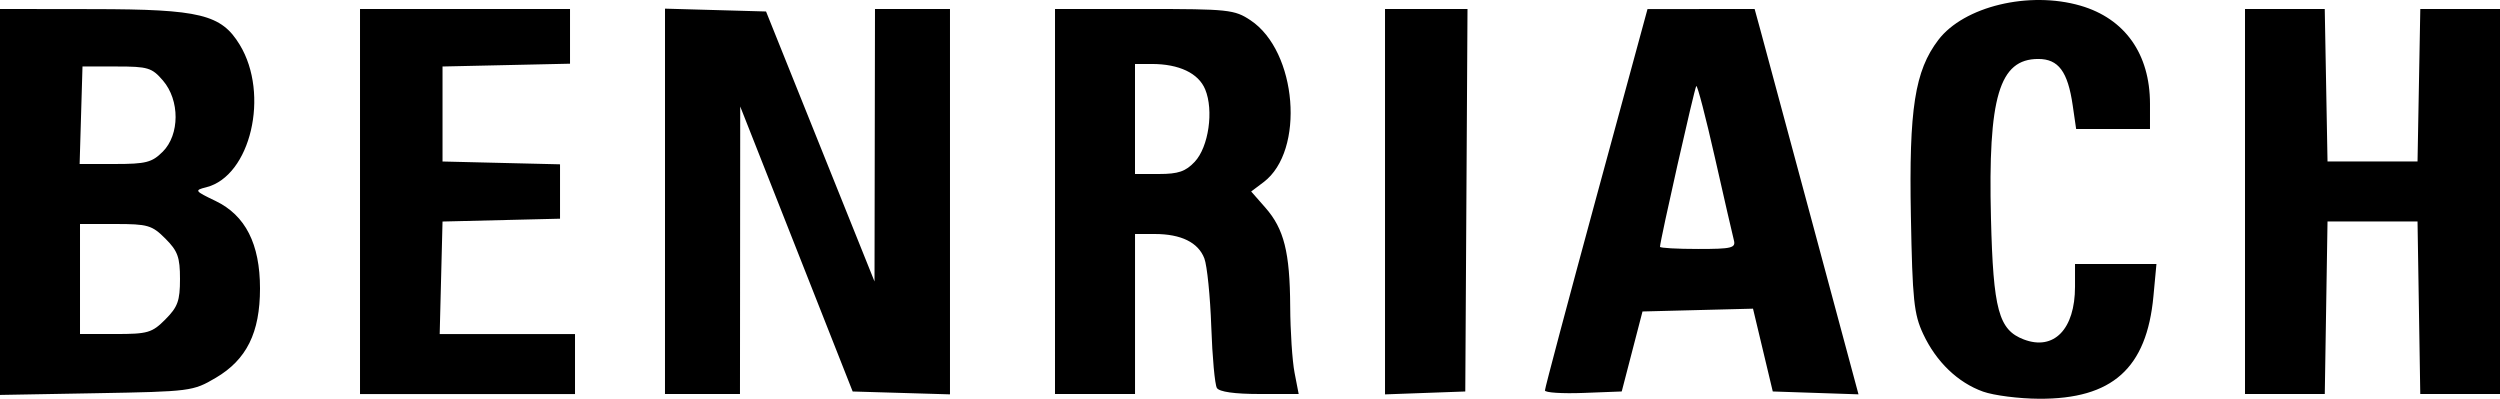
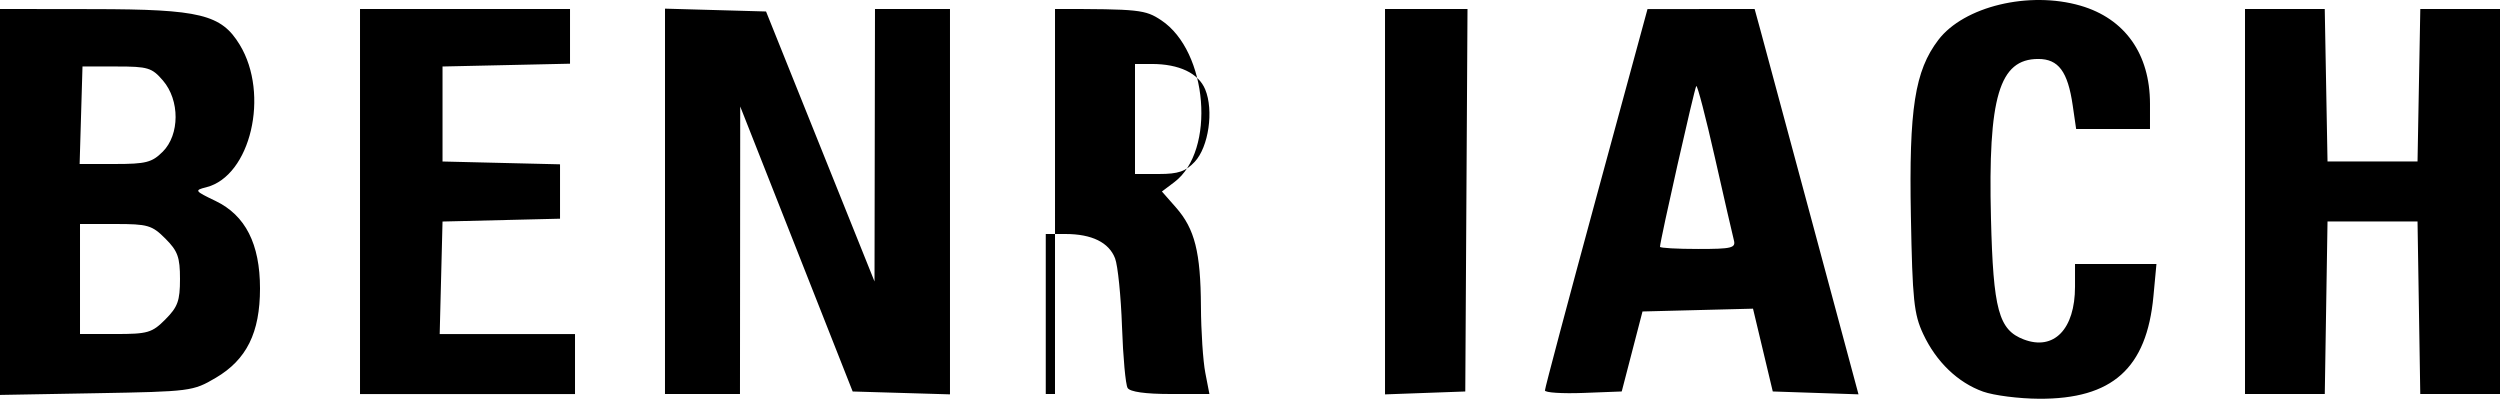
<svg xmlns="http://www.w3.org/2000/svg" width="162.209mm" height="25.873mm" viewBox="0 0 162.209 25.873" version="1.1" id="svg1" xml:space="preserve">
  <defs id="defs1" />
  <g id="layer1" transform="translate(-24.876,-111.582)">
-     <path style="fill:#000000;stroke-width:3.832" d="m 153.552,136.994 c -1.644,-0.586 -3.049,-1.937 -3.893,-3.742 -0.602,-1.289 -0.696,-2.187 -0.798,-7.664 -0.13,-6.946 0.256,-9.414 1.782,-11.416 1.658,-2.174 5.884,-3.192 9.222,-2.222 2.884,0.838 4.51,3.135 4.51,6.368 v 1.632 h -2.396 -2.396 l -0.224,-1.541 c -0.318,-2.187 -0.924,-3.001 -2.233,-3.001 -2.533,0 -3.266,2.469 -3.069,10.345 0.148,5.94 0.499,7.234 2.131,7.855 1.954,0.743 3.322,-0.667 3.322,-3.422 v -1.476 h 2.642 2.642 l -0.196,2.095 c -0.437,4.68 -2.67,6.678 -7.43,6.65 -1.299,-0.008 -2.926,-0.215 -3.616,-0.461 z M 24.876,124.685 v -12.52 l 6.083,0.008 c 6.902,0.008 8.274,0.343 9.473,2.315 1.952,3.21 0.703,8.521 -2.174,9.244 -0.783,0.197 -0.756,0.237 0.604,0.889 1.939,0.931 2.884,2.79 2.884,5.678 0,2.866 -0.868,4.62 -2.87,5.797 -1.481,0.871 -1.628,0.89 -7.755,0.999 l -6.245,0.111 z m 10.731,7.619 c 0.803,-0.803 0.948,-1.205 0.948,-2.62 0,-1.415 -0.145,-1.817 -0.948,-2.62 -0.869,-0.869 -1.139,-0.948 -3.244,-0.948 h -2.296 v 3.569 3.569 h 2.296 c 2.105,0 2.375,-0.079 3.244,-0.948 z m -0.172,-10.878 c 1.108,-1.108 1.114,-3.34 0.013,-4.62 -0.716,-0.832 -0.973,-0.91 -3.001,-0.91 h -2.218 l -0.093,3.163 -0.093,3.163 h 2.297 c 2.007,0 2.398,-0.101 3.094,-0.796 z m 12.8,3.229 v -12.49 h 6.813 6.813 v 1.775 1.775 l -4.136,0.091 -4.136,0.091 v 3.082 3.082 l 3.812,0.092 3.812,0.091 v 1.764 1.764 l -3.812,0.092 -3.812,0.092 -0.092,3.65 -0.092,3.65 h 4.39 4.39 v 1.947 1.947 h -6.975 -6.975 z m 19.789,-0.011 v -12.501 l 3.278,0.092 3.278,0.092 3.519,8.759 3.519,8.759 0.015,-8.84 0.016,-8.84 h 2.433 2.433 v 12.502 12.502 l -3.157,-0.093 -3.157,-0.093 -3.648,-9.246 -3.648,-9.246 -0.008,9.327 -0.008,9.327 h -2.433 -2.433 z m 25.305,0.011 v -12.49 h 5.792 c 5.47,0 5.853,0.041 6.894,0.733 3.028,2.012 3.549,8.465 0.849,10.501 l -0.807,0.608 0.918,1.045 c 1.215,1.384 1.595,2.895 1.614,6.416 0.008,1.606 0.136,3.54 0.283,4.299 l 0.267,1.379 h -2.533 c -1.622,0 -2.619,-0.14 -2.773,-0.39 -0.133,-0.214 -0.297,-2.003 -0.365,-3.974 -0.068,-1.971 -0.271,-3.967 -0.449,-4.434 -0.396,-1.035 -1.508,-1.583 -3.216,-1.583 h -1.282 v 5.191 5.191 H 95.924 93.328 Z m 9.065,-2.575 c 0.902,-0.96 1.245,-3.332 0.679,-4.698 -0.435,-1.051 -1.692,-1.649 -3.466,-1.649 H 98.519 v 3.569 3.569 h 1.566 c 1.24,0 1.72,-0.164 2.309,-0.791 z m 12.347,2.588 v -12.503 h 2.676 2.676 l -0.072,12.409 -0.072,12.409 -2.604,0.094 -2.604,0.094 z m 10.376,12.247 c -0.003,-0.141 1.494,-5.766 3.325,-12.5 l 3.33,-12.243 3.475,-0.004 3.475,-0.004 0.378,1.379 c 0.208,0.758 1.725,6.384 3.37,12.502 l 2.992,11.123 -2.781,-0.093 -2.781,-0.093 -0.641,-2.686 -0.641,-2.686 -3.585,0.091 -3.585,0.091 -0.674,2.595 -0.674,2.595 -2.489,0.095 c -1.369,0.052 -2.491,-0.019 -2.494,-0.162 z m 12.26,-9.746 c -0.081,-0.312 -0.635,-2.72 -1.229,-5.351 -0.595,-2.631 -1.14,-4.725 -1.211,-4.654 -0.112,0.112 -2.354,10.048 -2.354,10.432 0,0.077 1.112,0.14 2.471,0.14 2.193,0 2.454,-0.064 2.323,-0.568 z m 33.163,-2.514 v -12.49 h 2.587 2.587 l 0.09,4.947 0.09,4.947 h 2.92 2.92 l 0.09,-4.947 0.09,-4.947 h 2.587 2.587 v 12.49 12.49 h -2.588 -2.588 l -0.089,-5.596 -0.089,-5.596 h -2.92 -2.92 l -0.089,5.596 -0.089,5.596 h -2.588 -2.588 z" id="path1" />
+     <path style="fill:#000000;stroke-width:3.832" d="m 153.552,136.994 c -1.644,-0.586 -3.049,-1.937 -3.893,-3.742 -0.602,-1.289 -0.696,-2.187 -0.798,-7.664 -0.13,-6.946 0.256,-9.414 1.782,-11.416 1.658,-2.174 5.884,-3.192 9.222,-2.222 2.884,0.838 4.51,3.135 4.51,6.368 v 1.632 h -2.396 -2.396 l -0.224,-1.541 c -0.318,-2.187 -0.924,-3.001 -2.233,-3.001 -2.533,0 -3.266,2.469 -3.069,10.345 0.148,5.94 0.499,7.234 2.131,7.855 1.954,0.743 3.322,-0.667 3.322,-3.422 v -1.476 h 2.642 2.642 l -0.196,2.095 c -0.437,4.68 -2.67,6.678 -7.43,6.65 -1.299,-0.008 -2.926,-0.215 -3.616,-0.461 z M 24.876,124.685 v -12.52 l 6.083,0.008 c 6.902,0.008 8.274,0.343 9.473,2.315 1.952,3.21 0.703,8.521 -2.174,9.244 -0.783,0.197 -0.756,0.237 0.604,0.889 1.939,0.931 2.884,2.79 2.884,5.678 0,2.866 -0.868,4.62 -2.87,5.797 -1.481,0.871 -1.628,0.89 -7.755,0.999 l -6.245,0.111 z m 10.731,7.619 c 0.803,-0.803 0.948,-1.205 0.948,-2.62 0,-1.415 -0.145,-1.817 -0.948,-2.62 -0.869,-0.869 -1.139,-0.948 -3.244,-0.948 h -2.296 v 3.569 3.569 h 2.296 c 2.105,0 2.375,-0.079 3.244,-0.948 z m -0.172,-10.878 c 1.108,-1.108 1.114,-3.34 0.013,-4.62 -0.716,-0.832 -0.973,-0.91 -3.001,-0.91 h -2.218 l -0.093,3.163 -0.093,3.163 h 2.297 c 2.007,0 2.398,-0.101 3.094,-0.796 z m 12.8,3.229 v -12.49 h 6.813 6.813 v 1.775 1.775 l -4.136,0.091 -4.136,0.091 v 3.082 3.082 l 3.812,0.092 3.812,0.091 v 1.764 1.764 l -3.812,0.092 -3.812,0.092 -0.092,3.65 -0.092,3.65 h 4.39 4.39 v 1.947 1.947 h -6.975 -6.975 z m 19.789,-0.011 v -12.501 l 3.278,0.092 3.278,0.092 3.519,8.759 3.519,8.759 0.015,-8.84 0.016,-8.84 h 2.433 2.433 v 12.502 12.502 l -3.157,-0.093 -3.157,-0.093 -3.648,-9.246 -3.648,-9.246 -0.008,9.327 -0.008,9.327 h -2.433 -2.433 z m 25.305,0.011 v -12.49 c 5.47,0 5.853,0.041 6.894,0.733 3.028,2.012 3.549,8.465 0.849,10.501 l -0.807,0.608 0.918,1.045 c 1.215,1.384 1.595,2.895 1.614,6.416 0.008,1.606 0.136,3.54 0.283,4.299 l 0.267,1.379 h -2.533 c -1.622,0 -2.619,-0.14 -2.773,-0.39 -0.133,-0.214 -0.297,-2.003 -0.365,-3.974 -0.068,-1.971 -0.271,-3.967 -0.449,-4.434 -0.396,-1.035 -1.508,-1.583 -3.216,-1.583 h -1.282 v 5.191 5.191 H 95.924 93.328 Z m 9.065,-2.575 c 0.902,-0.96 1.245,-3.332 0.679,-4.698 -0.435,-1.051 -1.692,-1.649 -3.466,-1.649 H 98.519 v 3.569 3.569 h 1.566 c 1.24,0 1.72,-0.164 2.309,-0.791 z m 12.347,2.588 v -12.503 h 2.676 2.676 l -0.072,12.409 -0.072,12.409 -2.604,0.094 -2.604,0.094 z m 10.376,12.247 c -0.003,-0.141 1.494,-5.766 3.325,-12.5 l 3.33,-12.243 3.475,-0.004 3.475,-0.004 0.378,1.379 c 0.208,0.758 1.725,6.384 3.37,12.502 l 2.992,11.123 -2.781,-0.093 -2.781,-0.093 -0.641,-2.686 -0.641,-2.686 -3.585,0.091 -3.585,0.091 -0.674,2.595 -0.674,2.595 -2.489,0.095 c -1.369,0.052 -2.491,-0.019 -2.494,-0.162 z m 12.26,-9.746 c -0.081,-0.312 -0.635,-2.72 -1.229,-5.351 -0.595,-2.631 -1.14,-4.725 -1.211,-4.654 -0.112,0.112 -2.354,10.048 -2.354,10.432 0,0.077 1.112,0.14 2.471,0.14 2.193,0 2.454,-0.064 2.323,-0.568 z m 33.163,-2.514 v -12.49 h 2.587 2.587 l 0.09,4.947 0.09,4.947 h 2.92 2.92 l 0.09,-4.947 0.09,-4.947 h 2.587 2.587 v 12.49 12.49 h -2.588 -2.588 l -0.089,-5.596 -0.089,-5.596 h -2.92 -2.92 l -0.089,5.596 -0.089,5.596 h -2.588 -2.588 z" id="path1" />
  </g>
</svg>